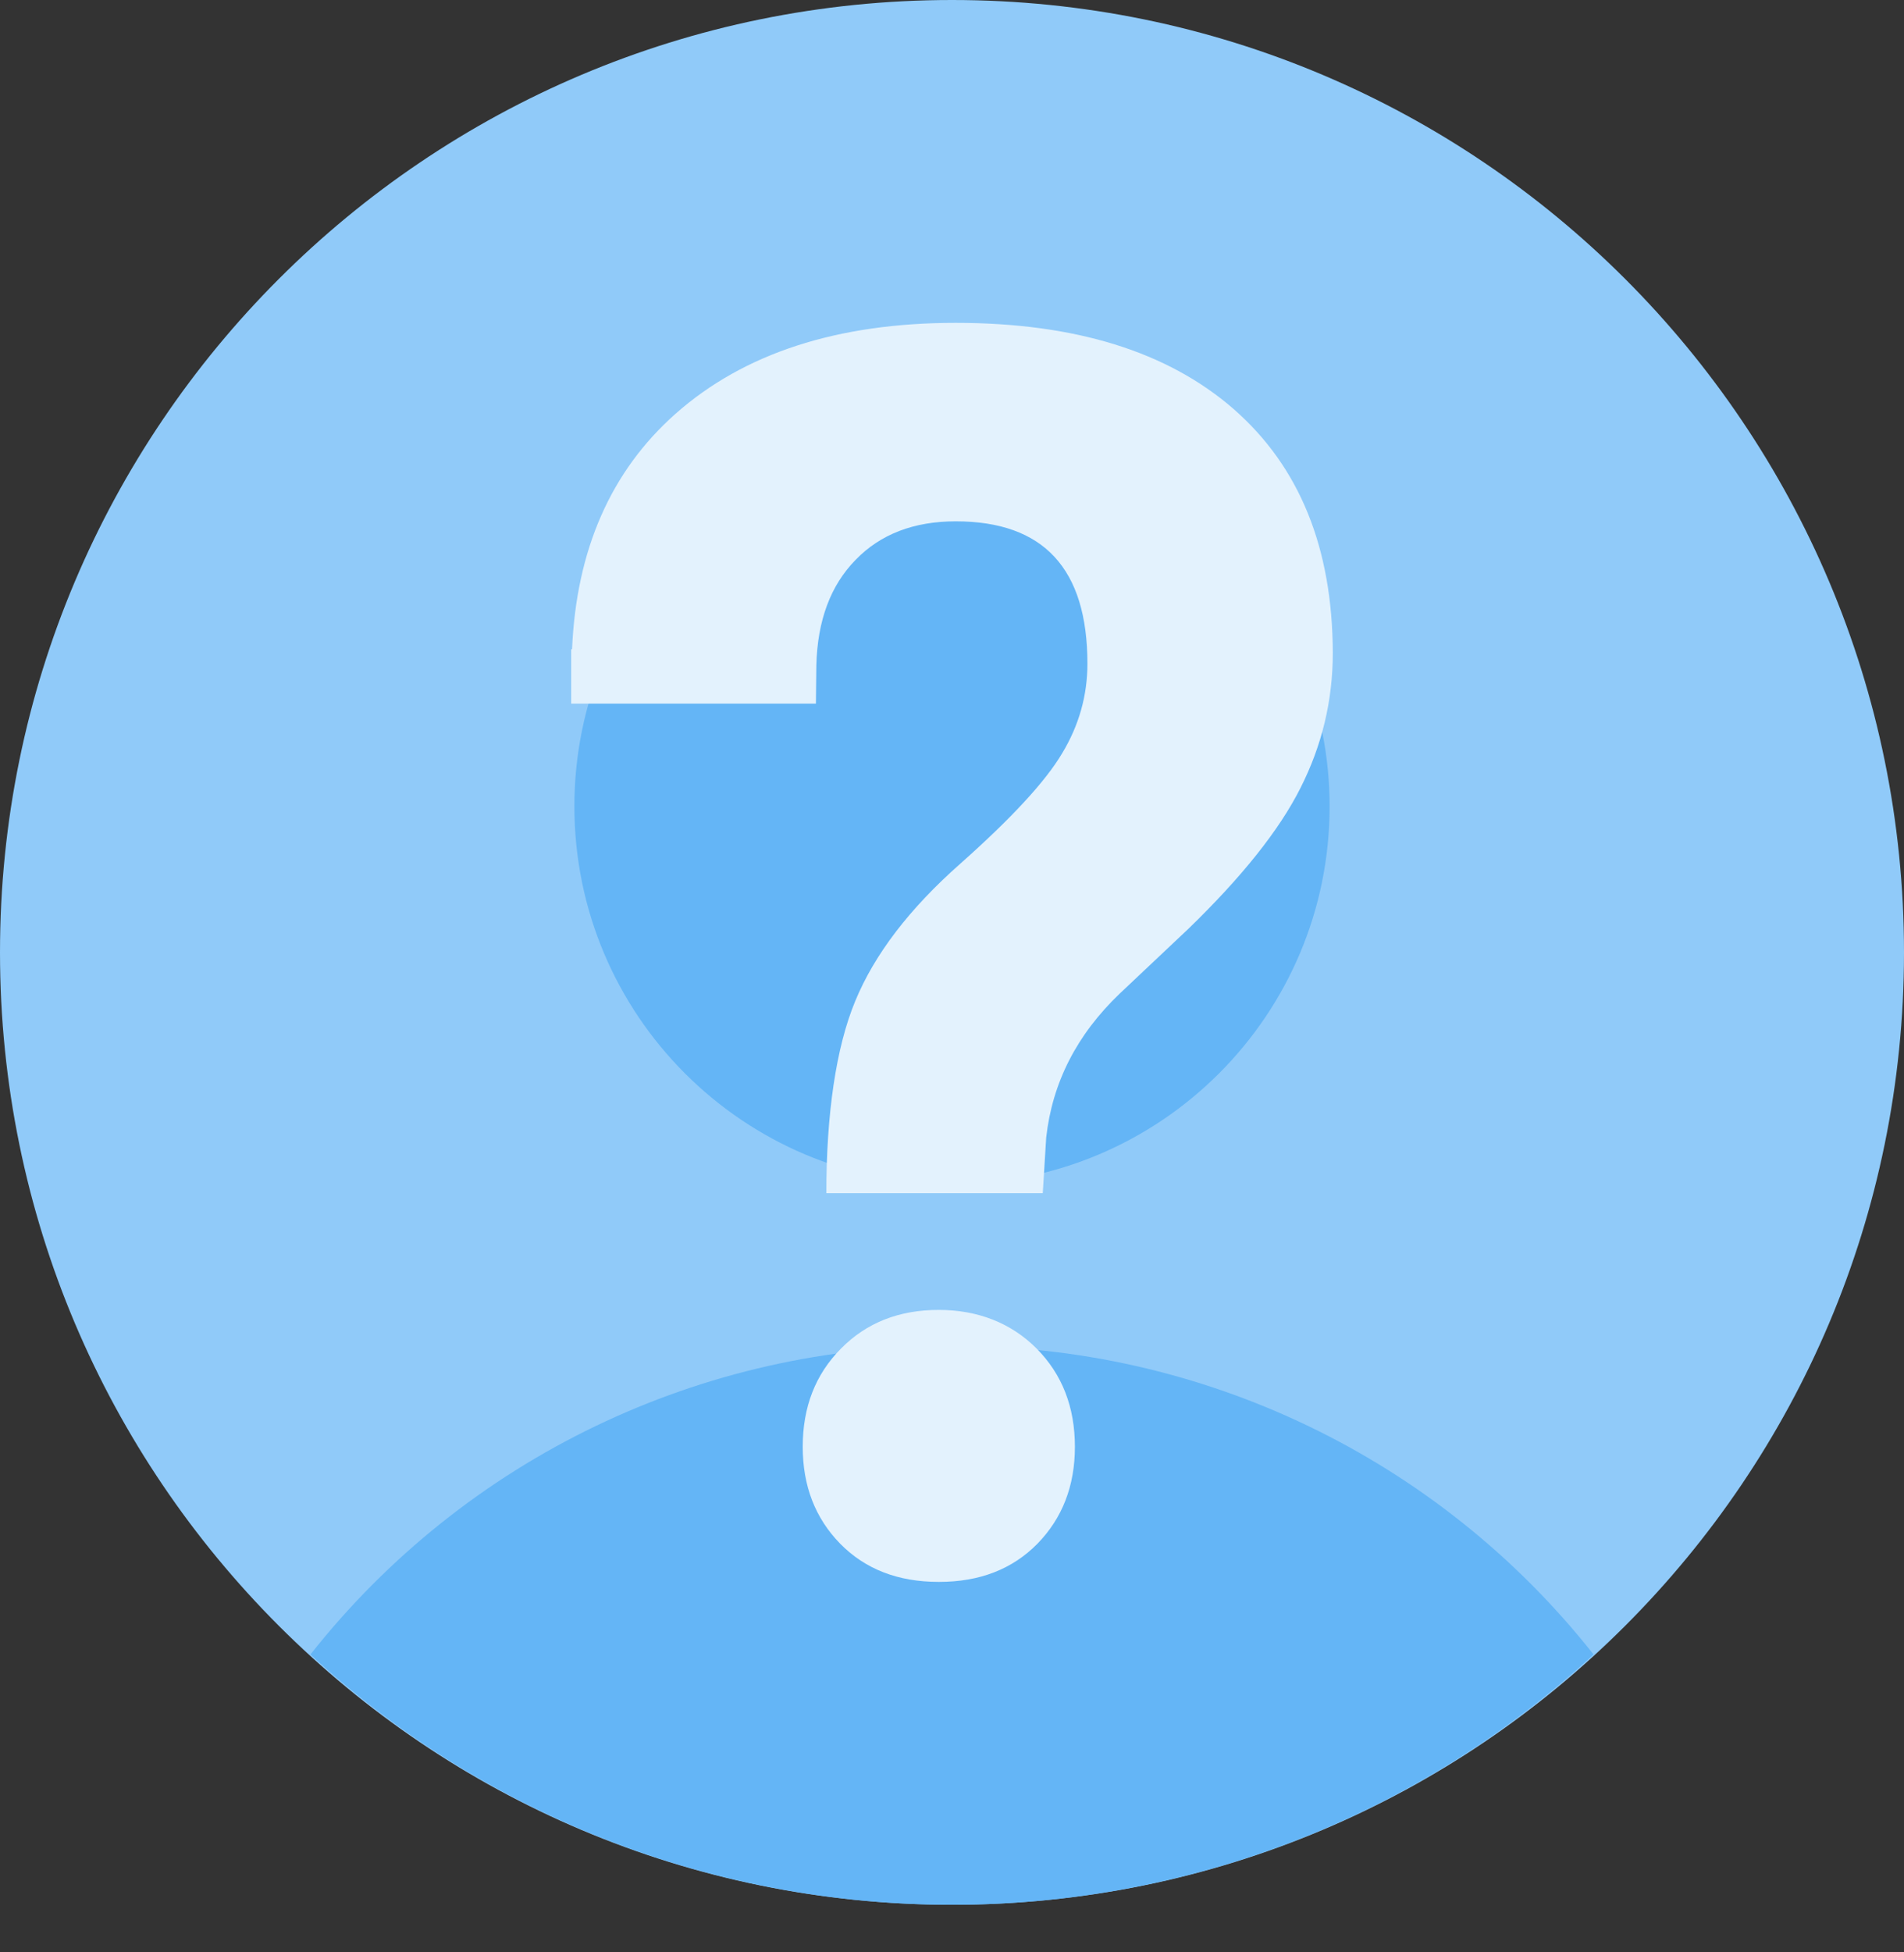
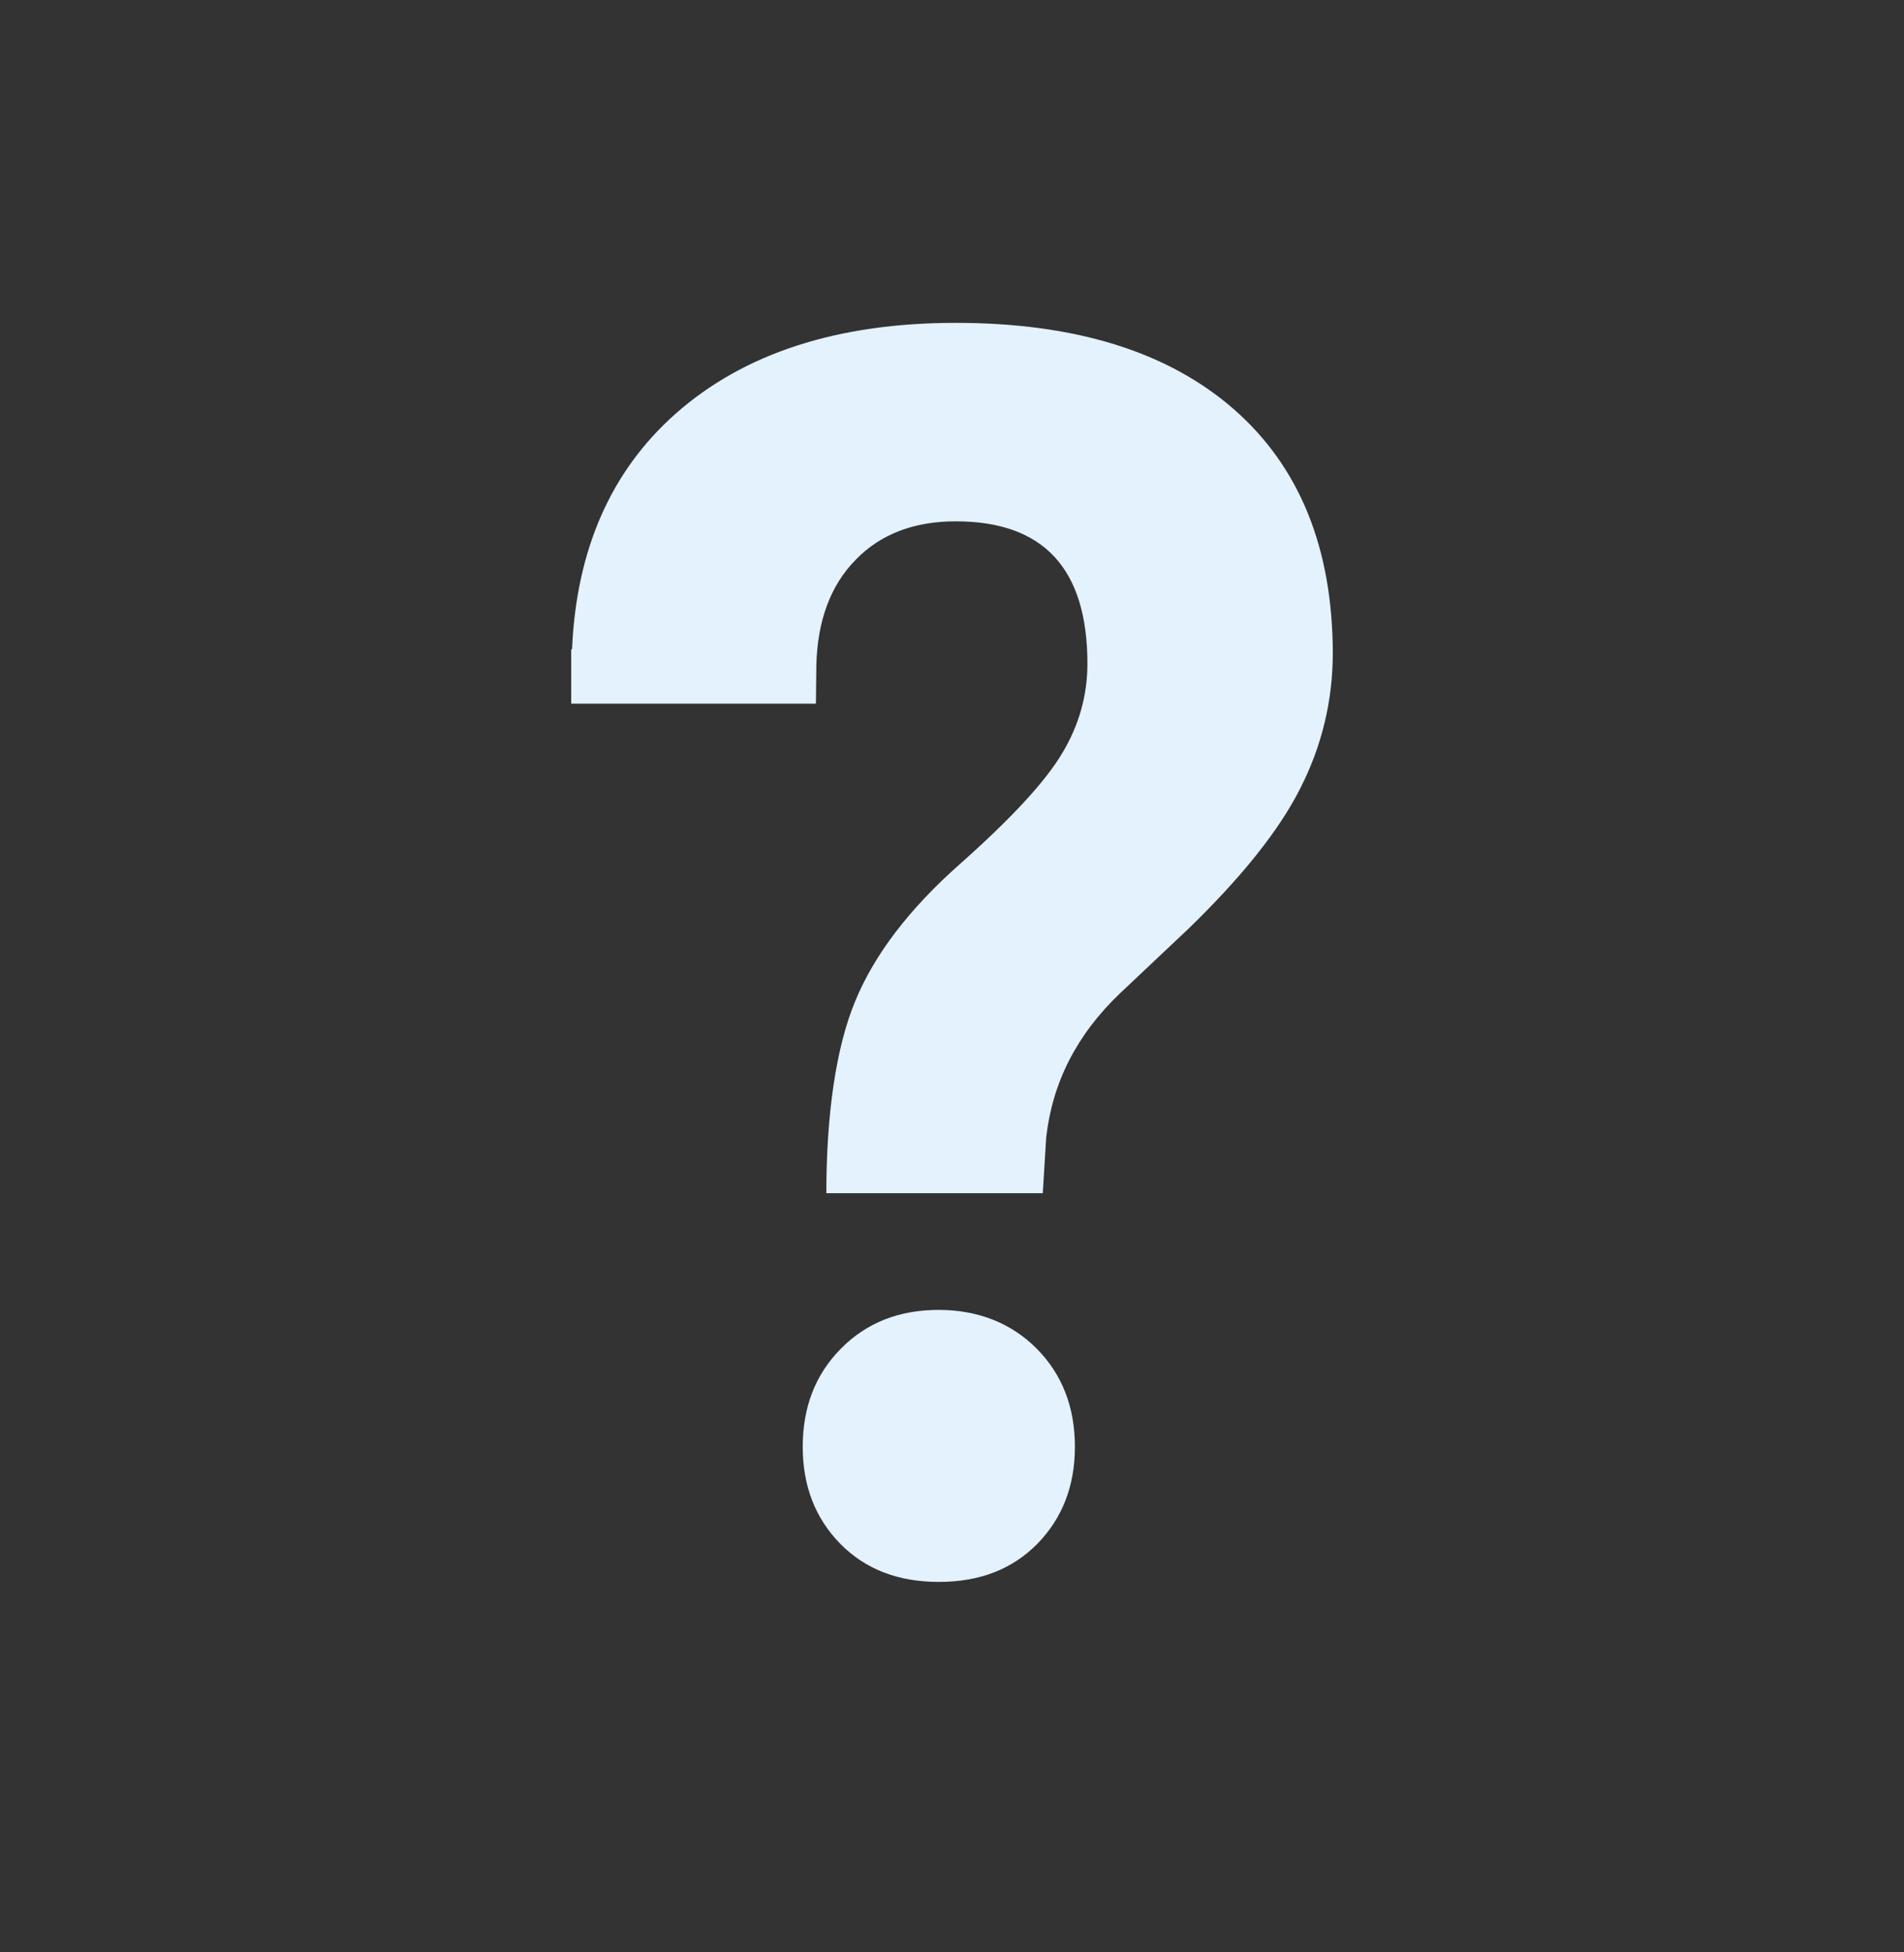
<svg xmlns="http://www.w3.org/2000/svg" width="40px" height="41px" viewBox="0 0 40 41" version="1.1">
  <rect x="0" y="0" width="40" height="41" fill="#333333" stroke="none" />
  <desc>Created with Lunacy</desc>
  <g id="links_16">
    <g id="svg">
      <path d="M0 0L40 0L40 40L0 40L0 0Z" id="Background" fill="none" stroke="none" />
      <g id="Group">
-         <path d="M20 0C8.954 0 0 8.954 0 20C1.90735e-06 31.046 8.954 40 20 40C31.046 40 40 31.046 40 20C40 8.954 31.046 1.90735e-06 20 0L20 0Z" id="Shape" fill="#90CAF9" stroke="none" />
-         <path d="M15.866 7.933C15.866 12.314 12.314 15.866 7.933 15.866C3.552 15.866 0 12.314 0 7.933C9.53674e-07 3.552 3.552 0 7.933 0C10.037 -0 12.055 0.835 13.543 2.323C15.031 3.811 15.866 5.829 15.866 7.933" transform="translate(12.067 9)" id="Shape" fill="#64B5F6" stroke="none" />
-         <path d="M13.479 0C8.228 -0.033 3.254 2.357 0 6.478C7.62 13.485 19.338 13.485 26.958 6.478C23.704 2.357 18.73 -0.033 13.479 0L13.479 0Z" transform="translate(6.521 28.267)" id="Shape" fill="#64B5F6" stroke="none" />
-       </g>
+         </g>
      <path d="M13.919 1.812C12.531 0.602 10.585 0 8.077 0C5.591 0 3.627 0.639 2.191 1.91C0.831 3.115 0.107 4.771 0.018 6.854L0 6.854L0 7.997L5.141 7.997L5.15 7.193C5.173 6.252 5.449 5.511 5.976 4.976C6.498 4.436 7.203 4.168 8.078 4.168C9.925 4.168 10.845 5.163 10.845 7.158C10.845 7.818 10.671 8.448 10.313 9.041C9.96 9.635 9.246 10.406 8.176 11.356C7.104 12.302 6.369 13.266 5.967 14.243C5.561 15.22 5.36 16.626 5.36 18.277L9.907 18.277L9.979 17.108C10.108 15.952 10.622 14.948 11.523 14.086L12.965 12.726C14.084 11.642 14.875 10.655 15.321 9.767C15.773 8.875 16 7.929 16 6.93C15.993 4.726 15.302 3.022 13.919 1.812ZM7.72 20.728C6.89 20.728 6.203 20.996 5.667 21.541C5.131 22.081 4.864 22.767 4.864 23.603C4.864 24.424 5.127 25.102 5.65 25.637C6.177 26.173 6.864 26.44 7.725 26.44C8.581 26.44 9.269 26.173 9.796 25.637C10.318 25.101 10.582 24.423 10.582 23.603C10.582 22.769 10.314 22.081 9.779 21.541C9.246 21.005 8.545 20.728 7.72 20.728Z" transform="translate(12 6.78)" id="Shape" fill="#E3F2FD" fill-rule="evenodd" stroke="none" />
    </g>
  </g>
</svg>